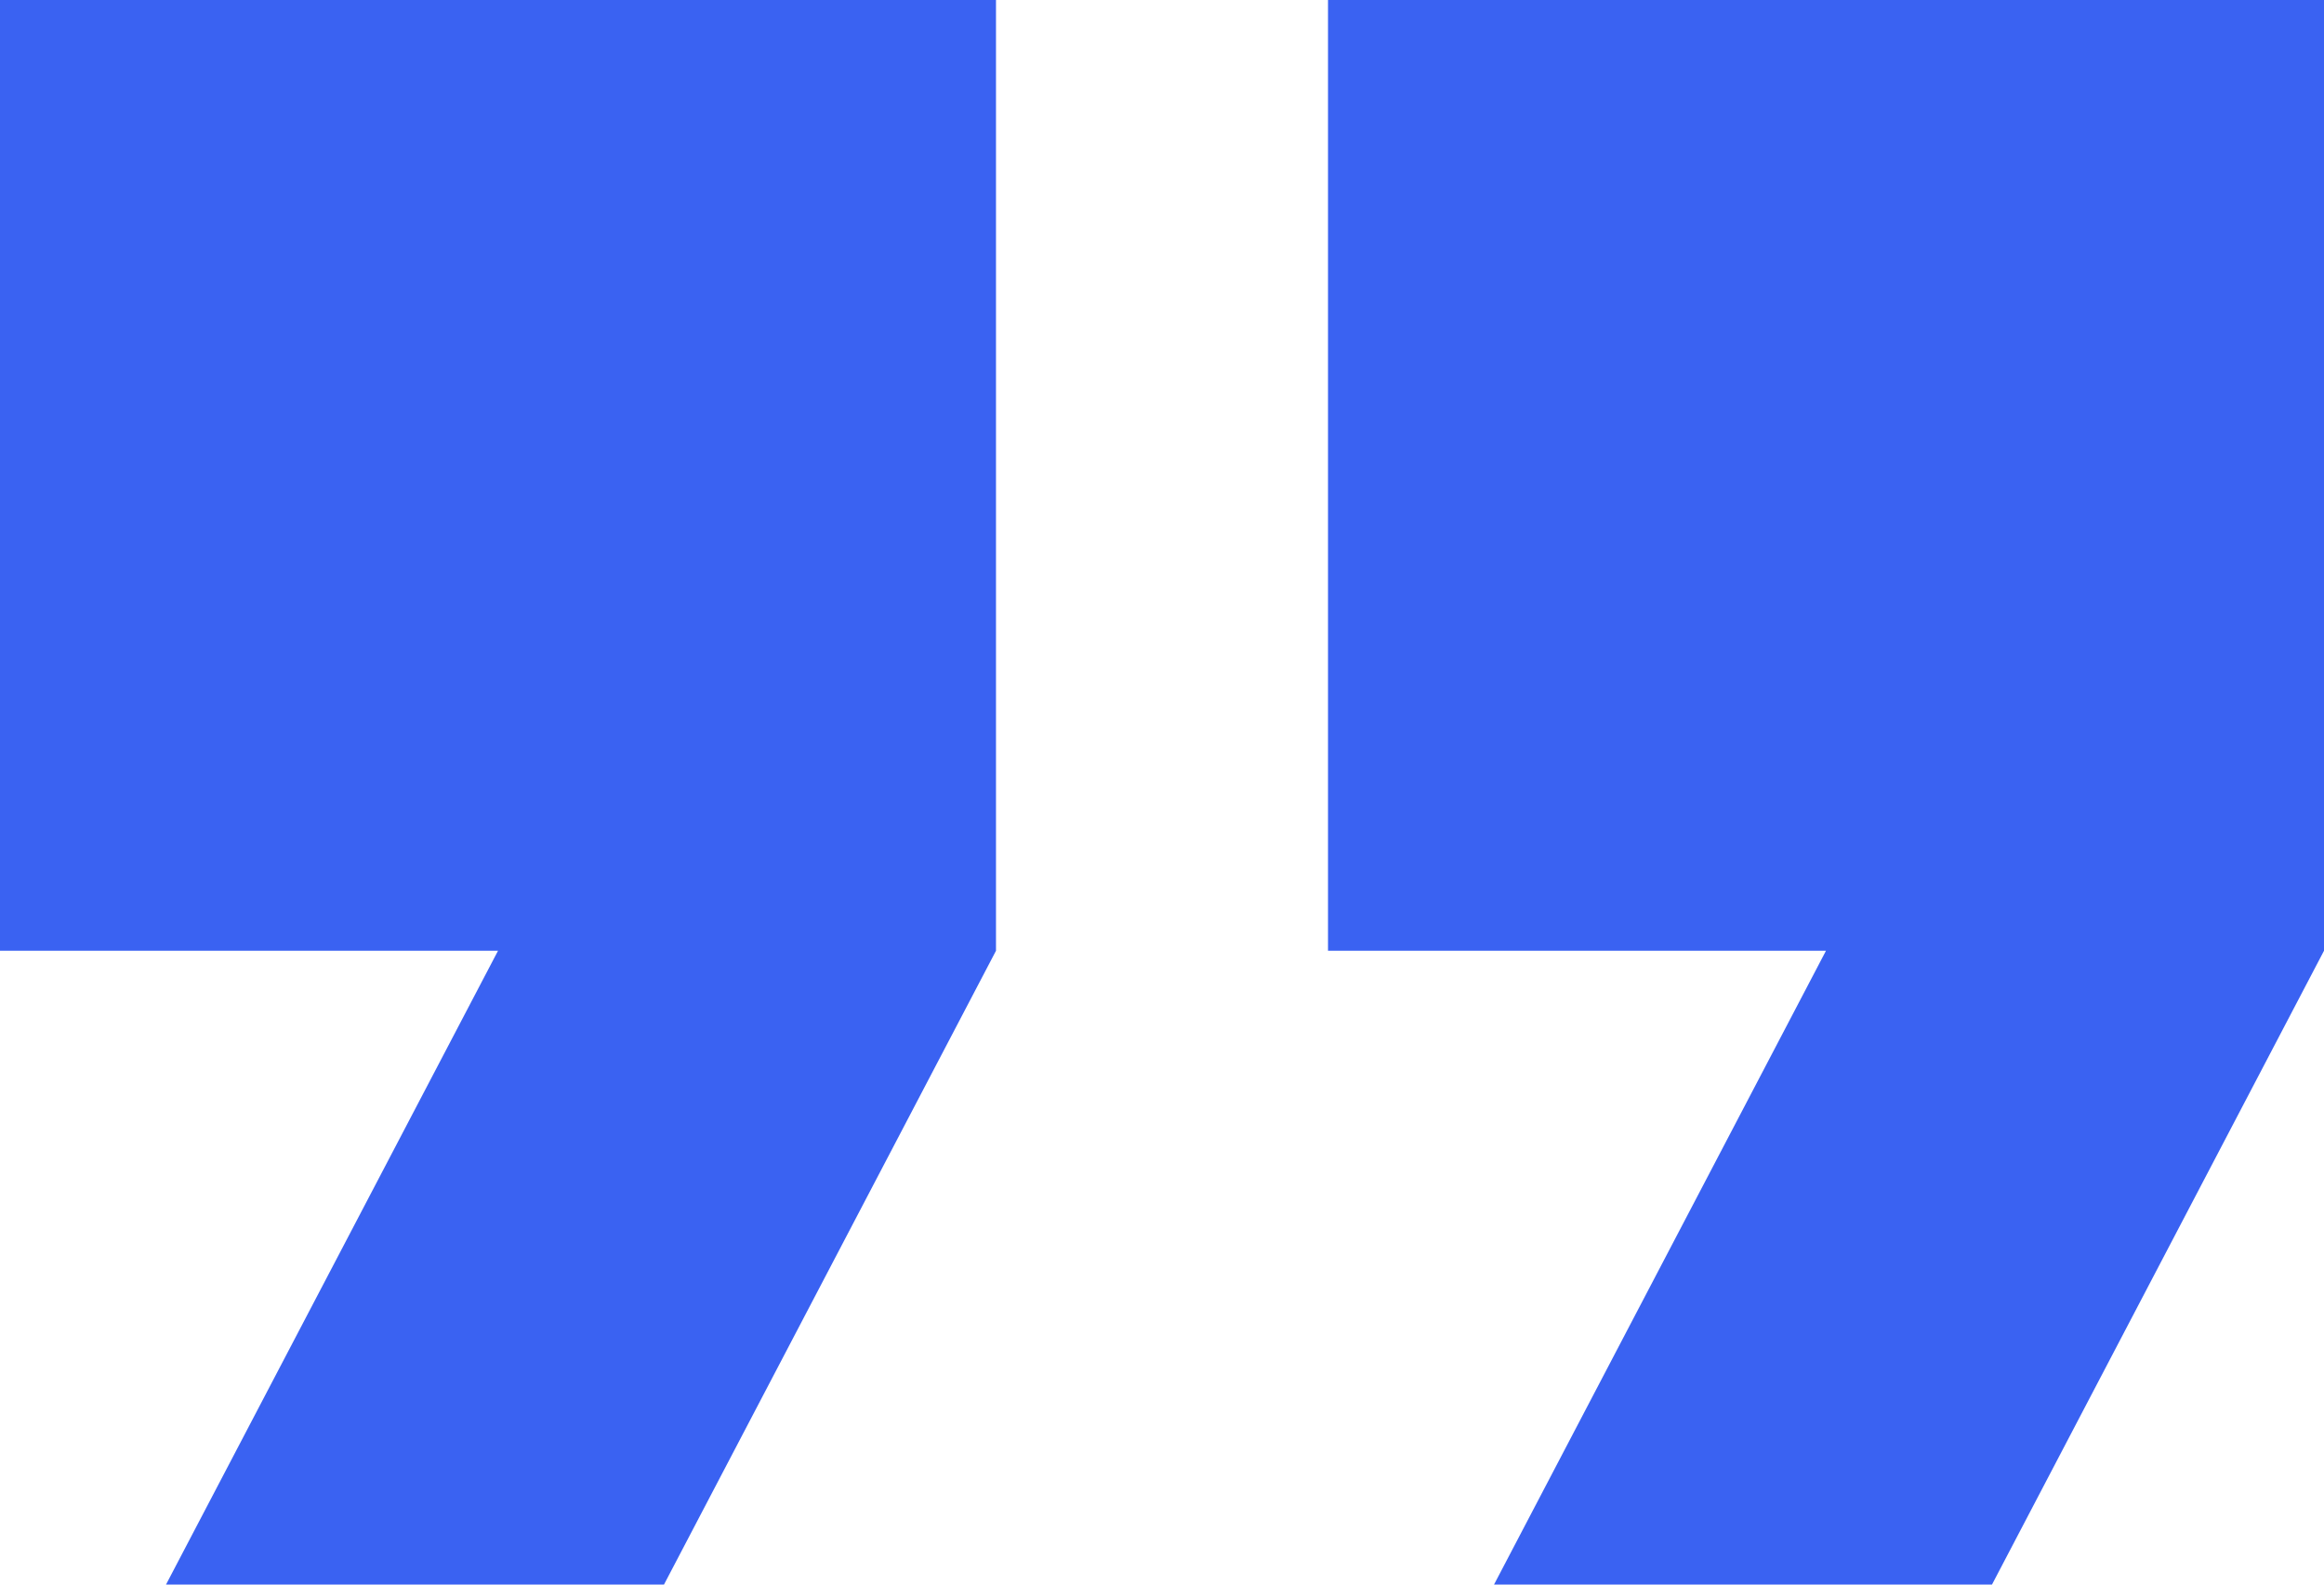
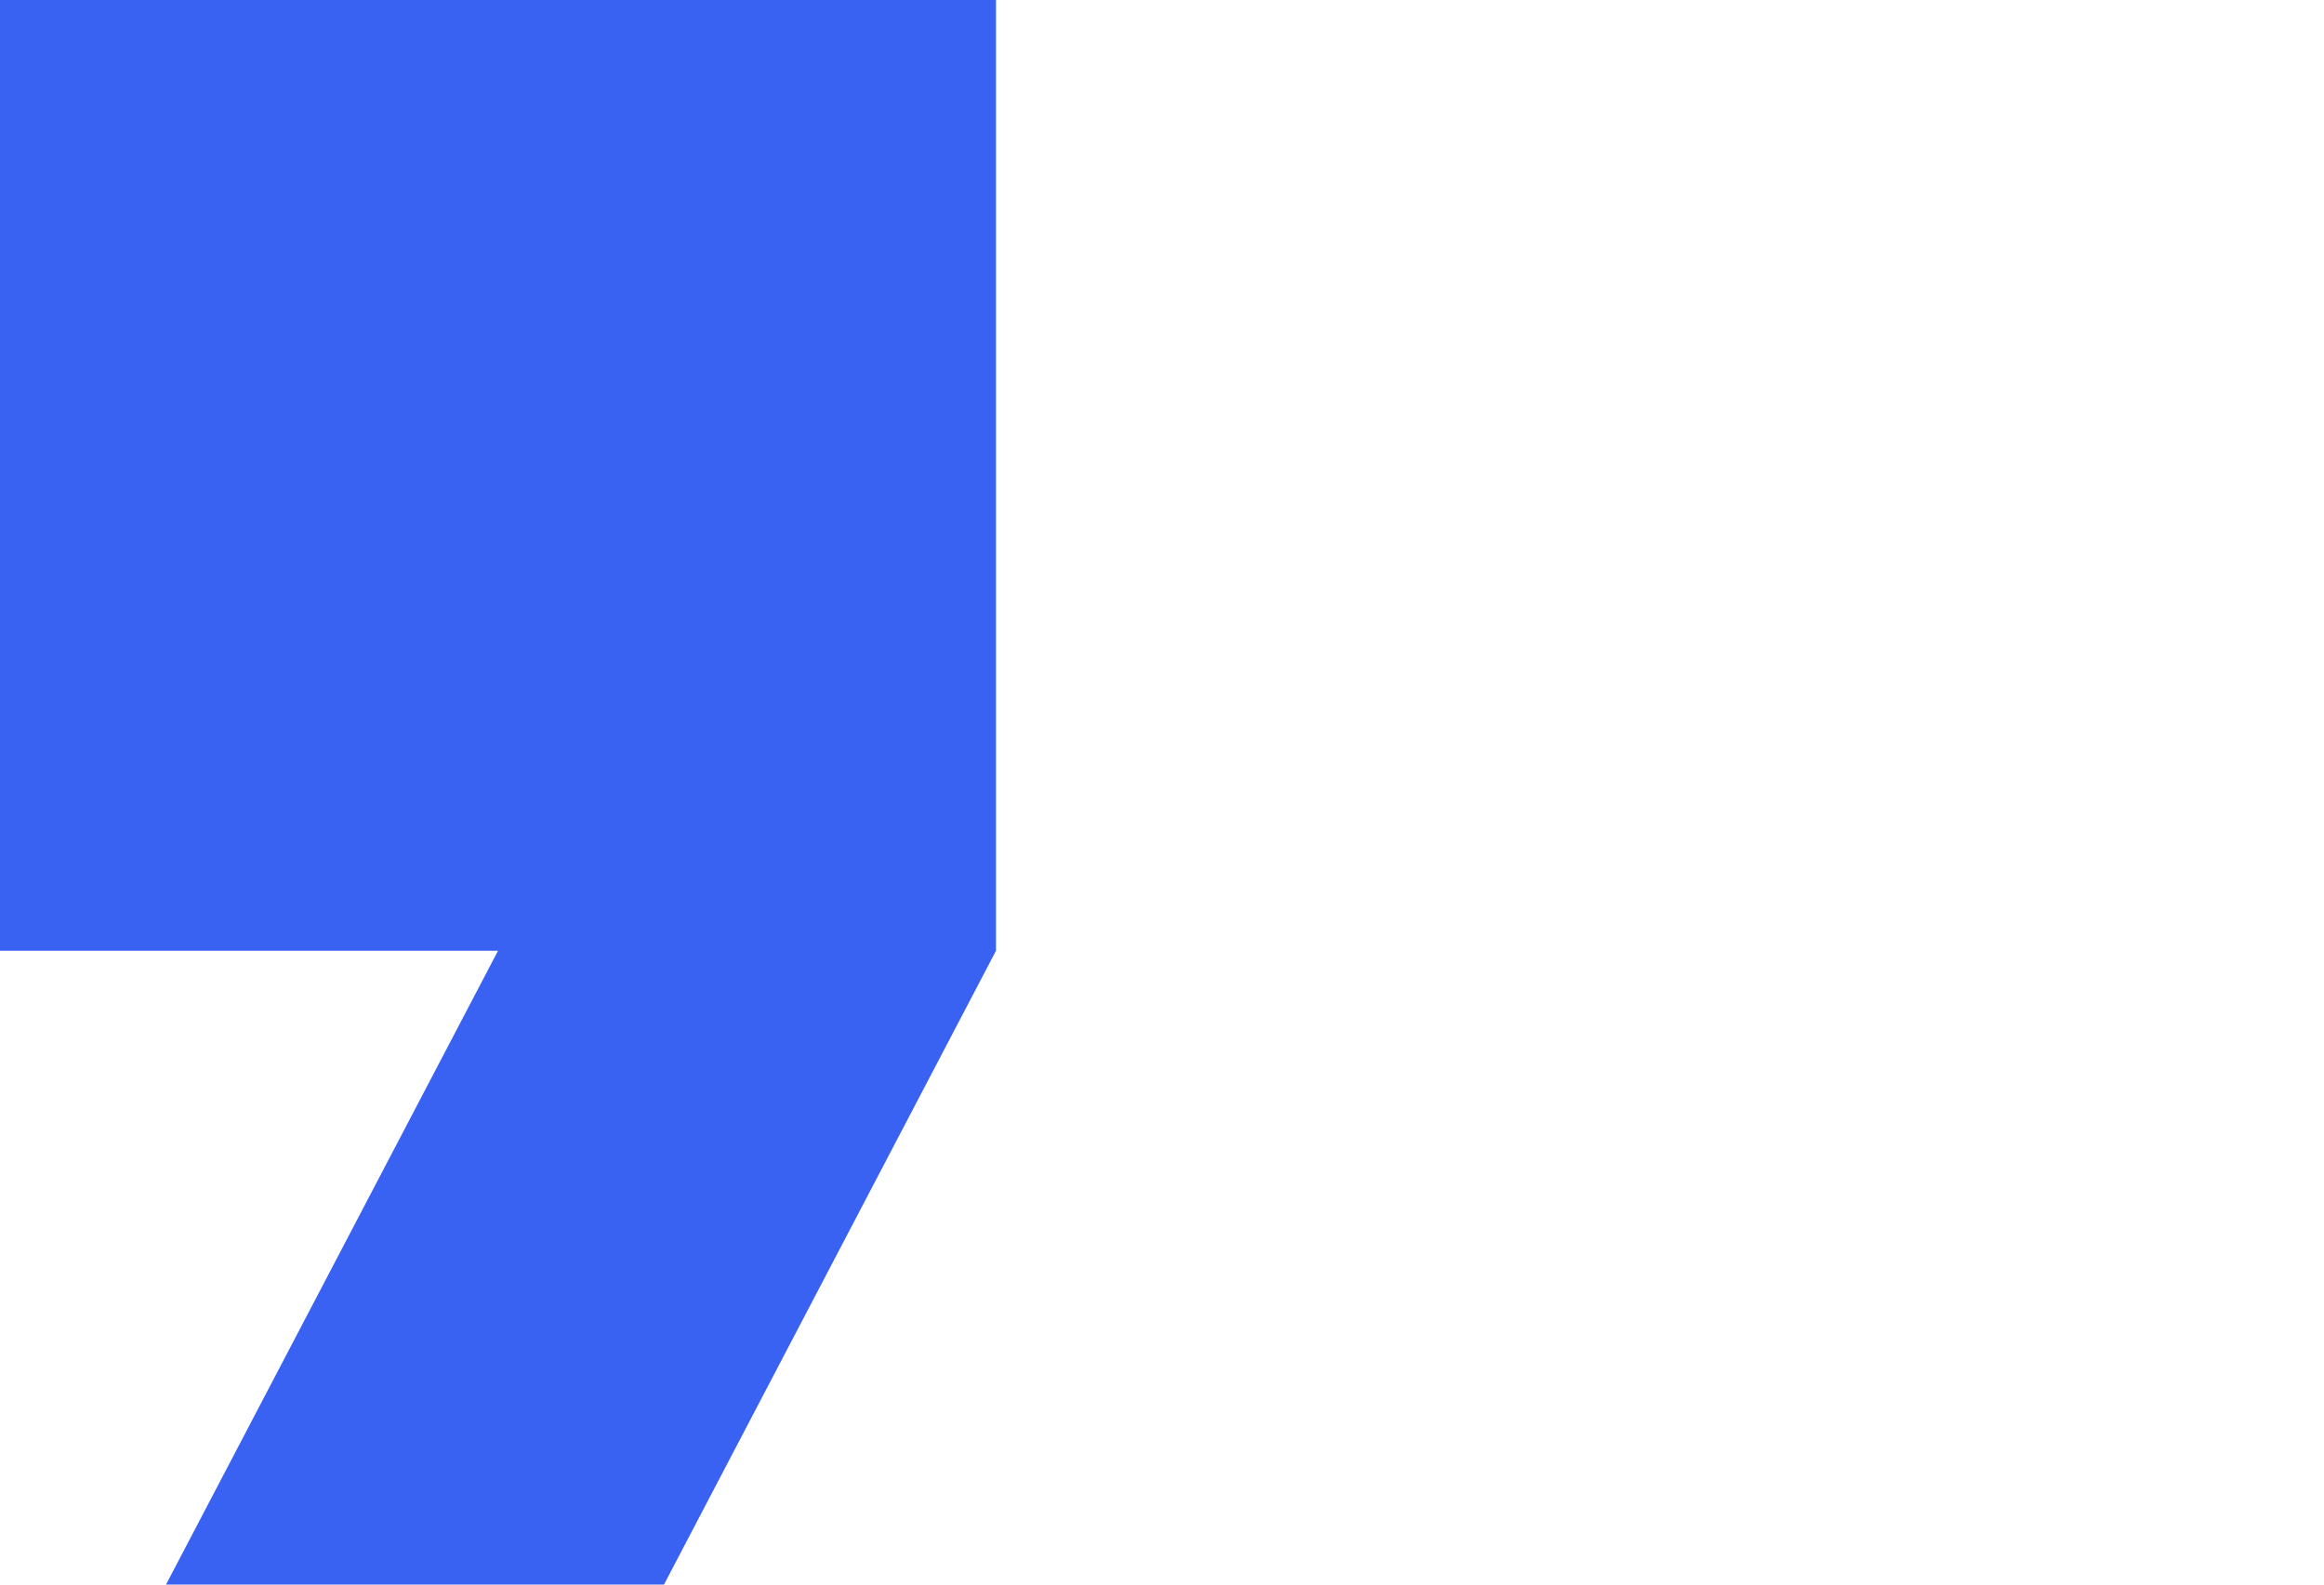
<svg xmlns="http://www.w3.org/2000/svg" width="44" height="30" viewBox="0 0 44 30" fill="none">
  <path d="M0 18H9.429L3.143 30H12.571L18.857 18V0H0V18Z" fill="#3A62F2" />
-   <path d="M25.143 0V18H34.571L28.286 30H37.714L44 18V0H25.143Z" fill="#3A62F2" />
</svg>